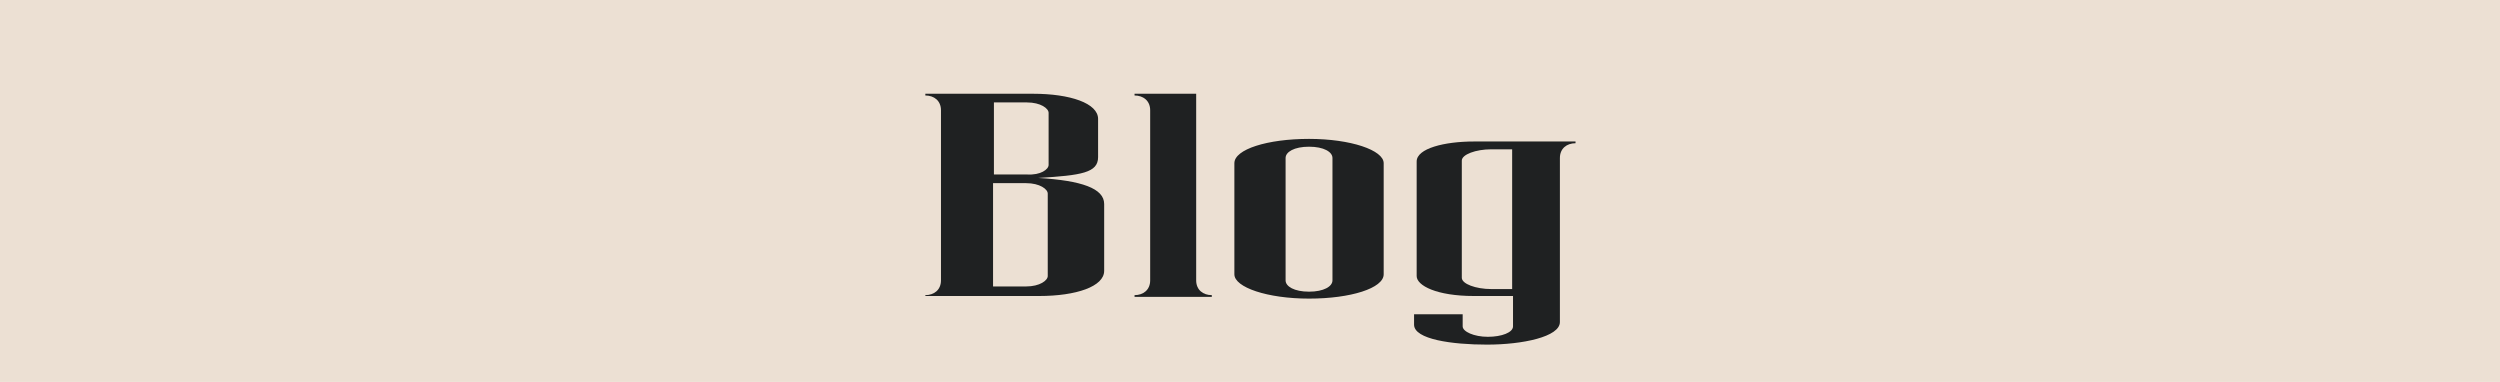
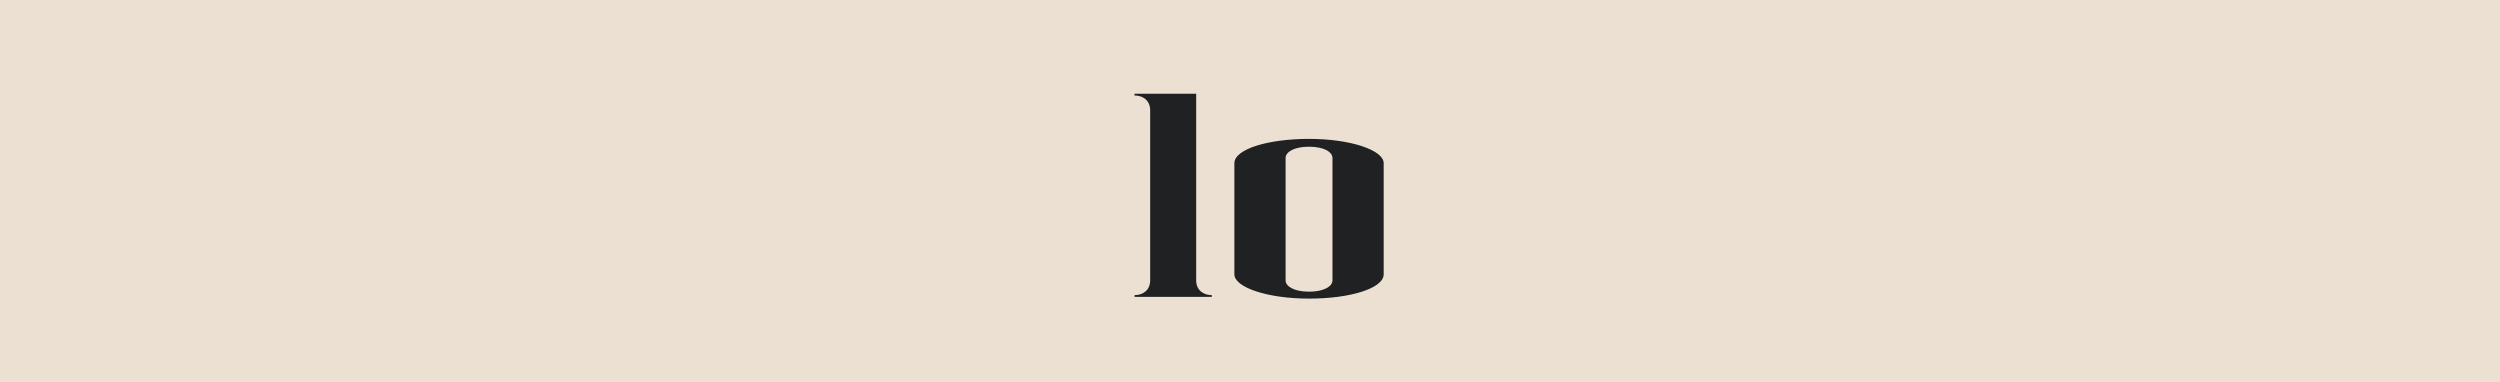
<svg xmlns="http://www.w3.org/2000/svg" version="1.1" id="L_1" x="0px" y="0px" viewBox="0 0 288 44" style="enable-background:new 0 0 288 44;" xml:space="preserve">
  <style type="text/css">
	.st0{fill:#ECE0D3;}
	.st1{fill:#1F2122;}
</style>
  <g>
    <rect class="st0" width="288" height="44" />
    <g>
-       <path class="st1" d="M127.2,23.5v7.7c0,1.8-3.2,2.9-7.5,2.9h-13.1V34c1,0,1.8-0.6,1.8-1.7V12.7c0-1.1-0.8-1.7-1.8-1.7v-0.2H119    c4.3,0,7.5,1.1,7.5,2.9v4.4c0,1.8-1.9,2.1-6.9,2.4C124.6,20.8,127.2,21.7,127.2,23.5z M120.8,19V13c0-0.5-0.9-1.2-2.5-1.2h-3.8    v8.3h3.8C119.9,20.2,120.8,19.5,120.8,19z M114.4,21.1V33h3.8c1.6,0,2.5-0.7,2.5-1.2v-9.5c0-0.5-0.9-1.2-2.5-1.2H114.4z" />
      <path class="st1" d="M137.8,32.3c0,1.1,0.8,1.7,1.8,1.7v0.2h-8.9V34c1,0,1.8-0.6,1.8-1.7V12.7c0-1.1-0.8-1.7-1.8-1.7v-0.2h7.1    V32.3z" />
      <path class="st1" d="M142.2,18.8c0-1.6,3.8-2.8,8.6-2.8s8.6,1.3,8.6,2.8v12.8c0,1.6-3.8,2.8-8.6,2.8s-8.6-1.3-8.6-2.8V18.8z     M150.8,16.9c-1.7,0-2.7,0.6-2.7,1.3v14.1c0,0.7,1,1.3,2.7,1.3c1.7,0,2.7-0.6,2.7-1.3V18.2C153.5,17.5,152.5,16.9,150.8,16.9z" />
-       <path class="st1" d="M171.3,39.7c-4,0-8.4-0.6-8.4-2.3v-1.2h5.6v1.4c0,0.6,1.3,1.2,2.9,1.2c1.6,0,2.9-0.5,2.9-1.2v-3.5h-4.5    c-4.3,0-6.6-1.2-6.6-2.3V18.6c0-1.5,3.2-2.3,6.6-2.3h11.7v0.2c-1,0-1.8,0.6-1.8,1.7v18.9C179.7,38.8,175.4,39.7,171.3,39.7z     M174.2,17.2h-2.4c-1.8,0-3.4,0.6-3.4,1.3V32c0,0.7,1.6,1.3,3.4,1.3h2.4V17.2z" />
    </g>
  </g>
</svg>